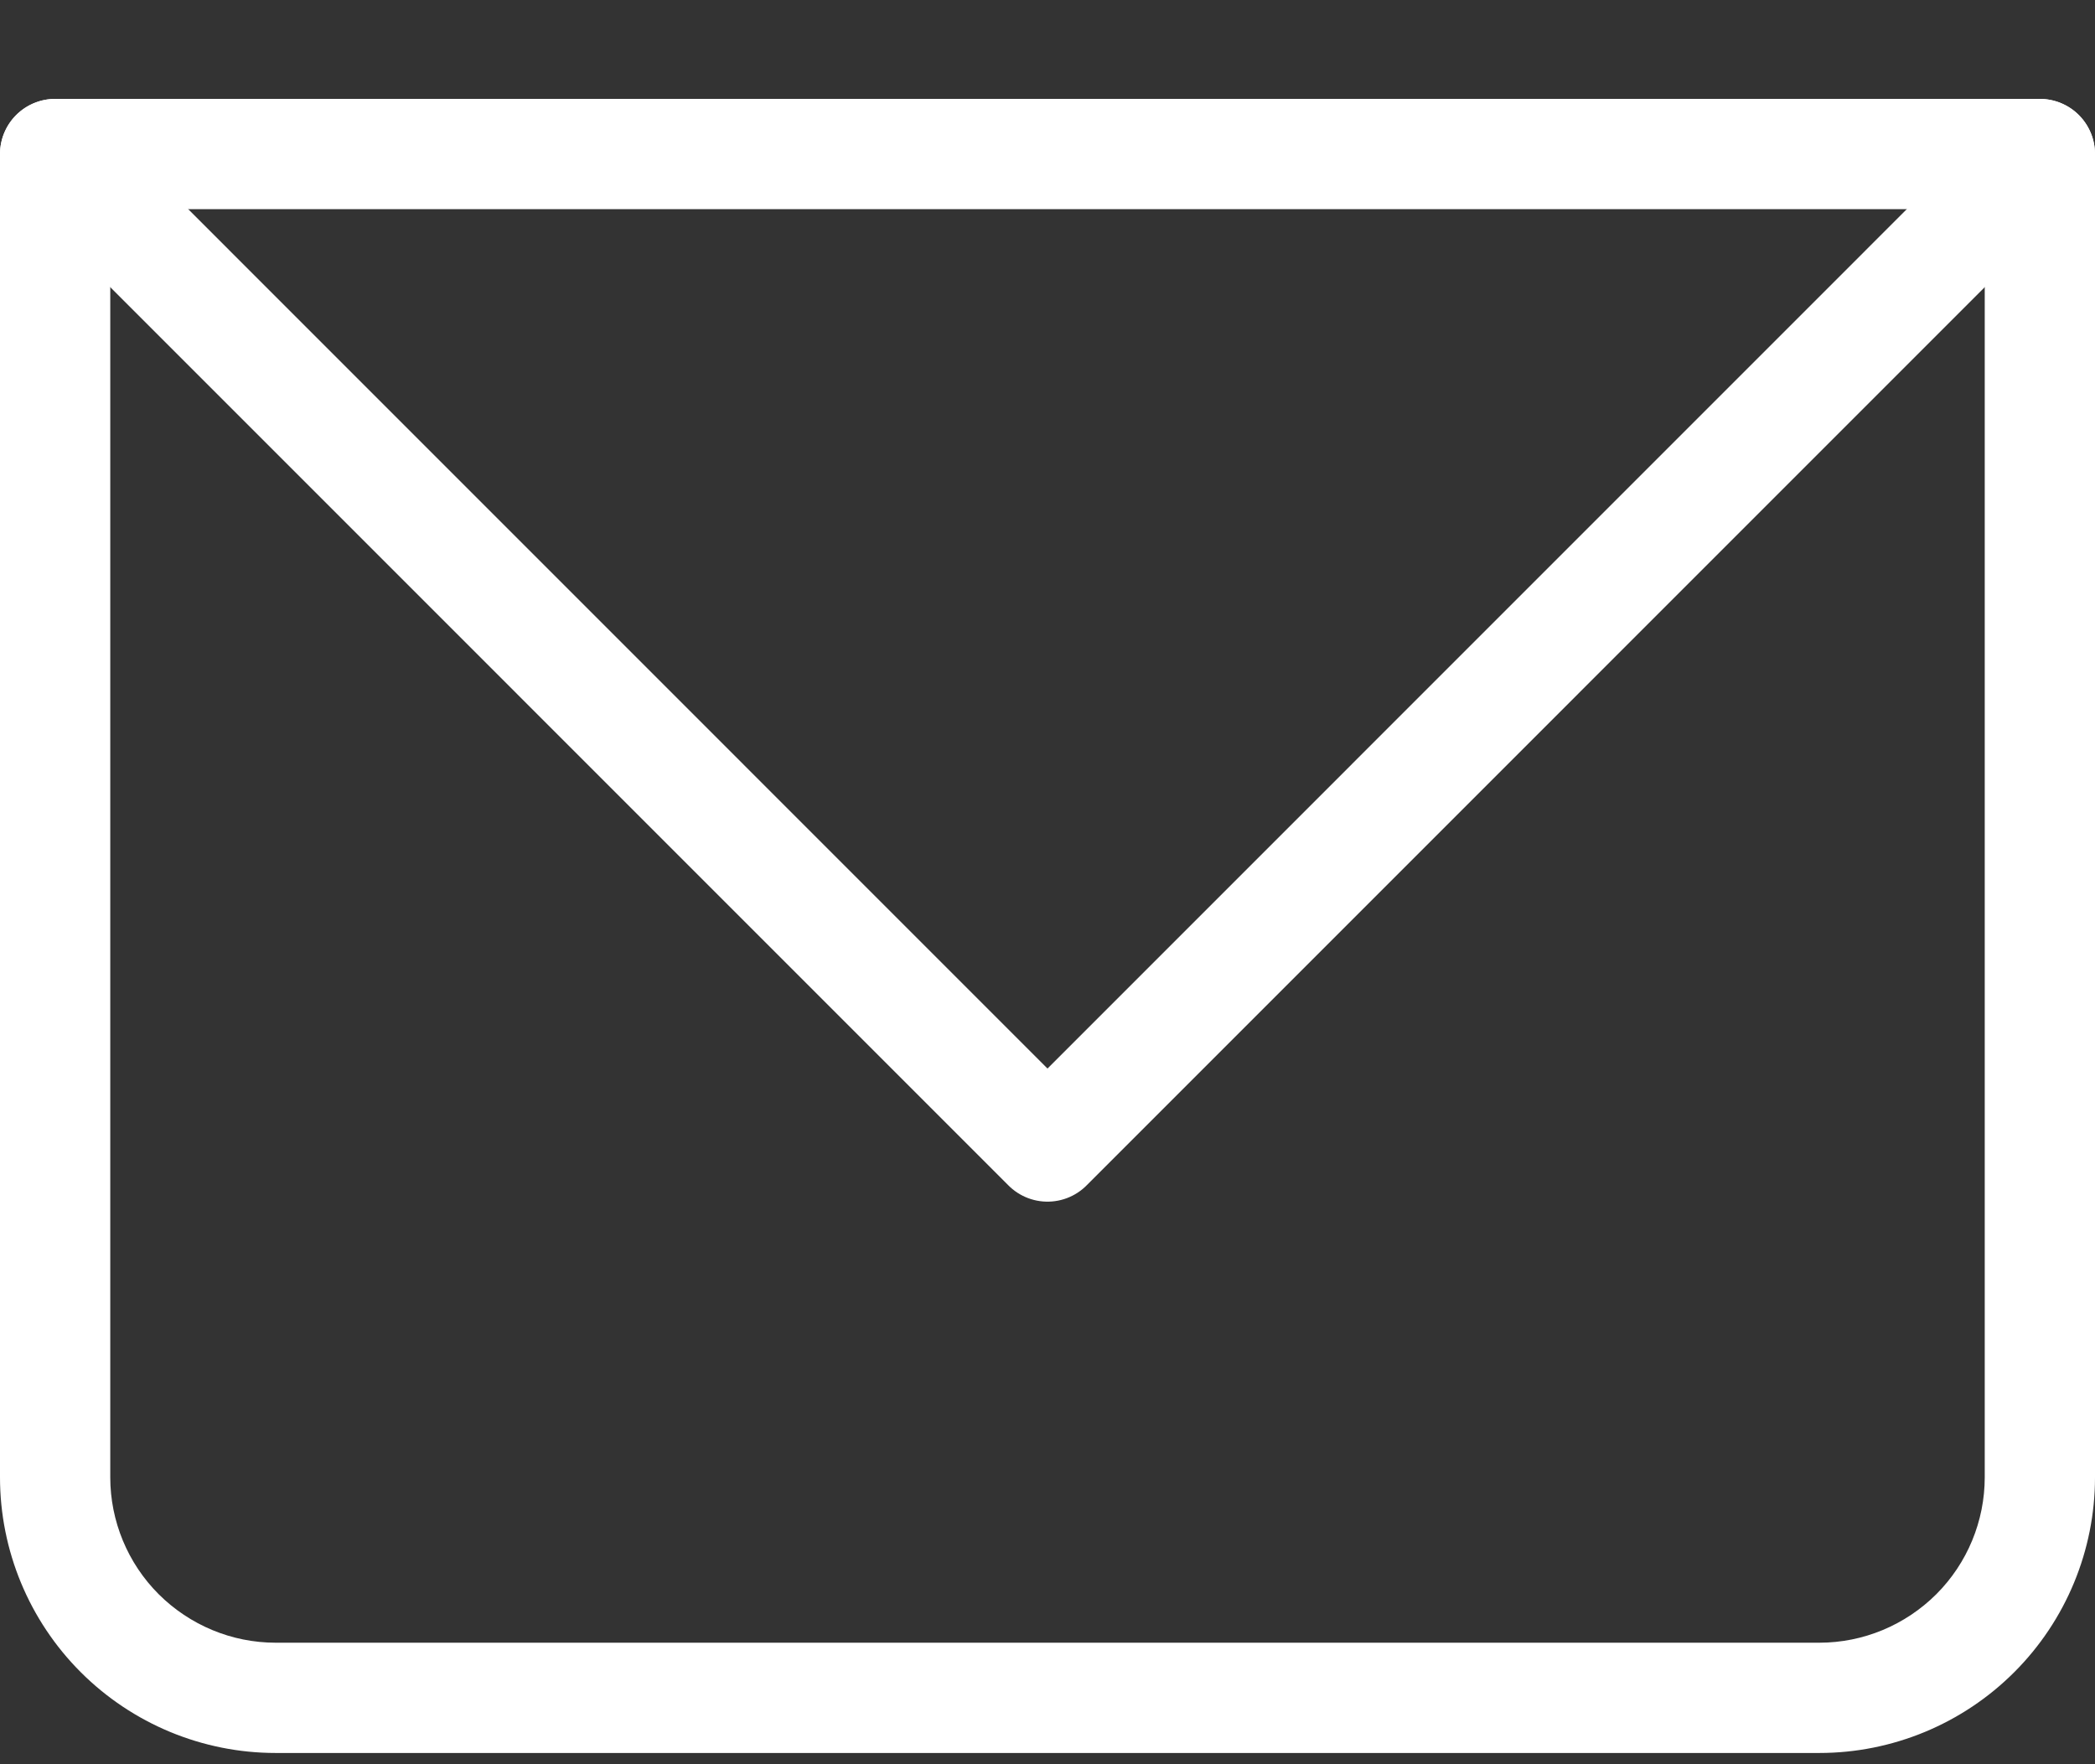
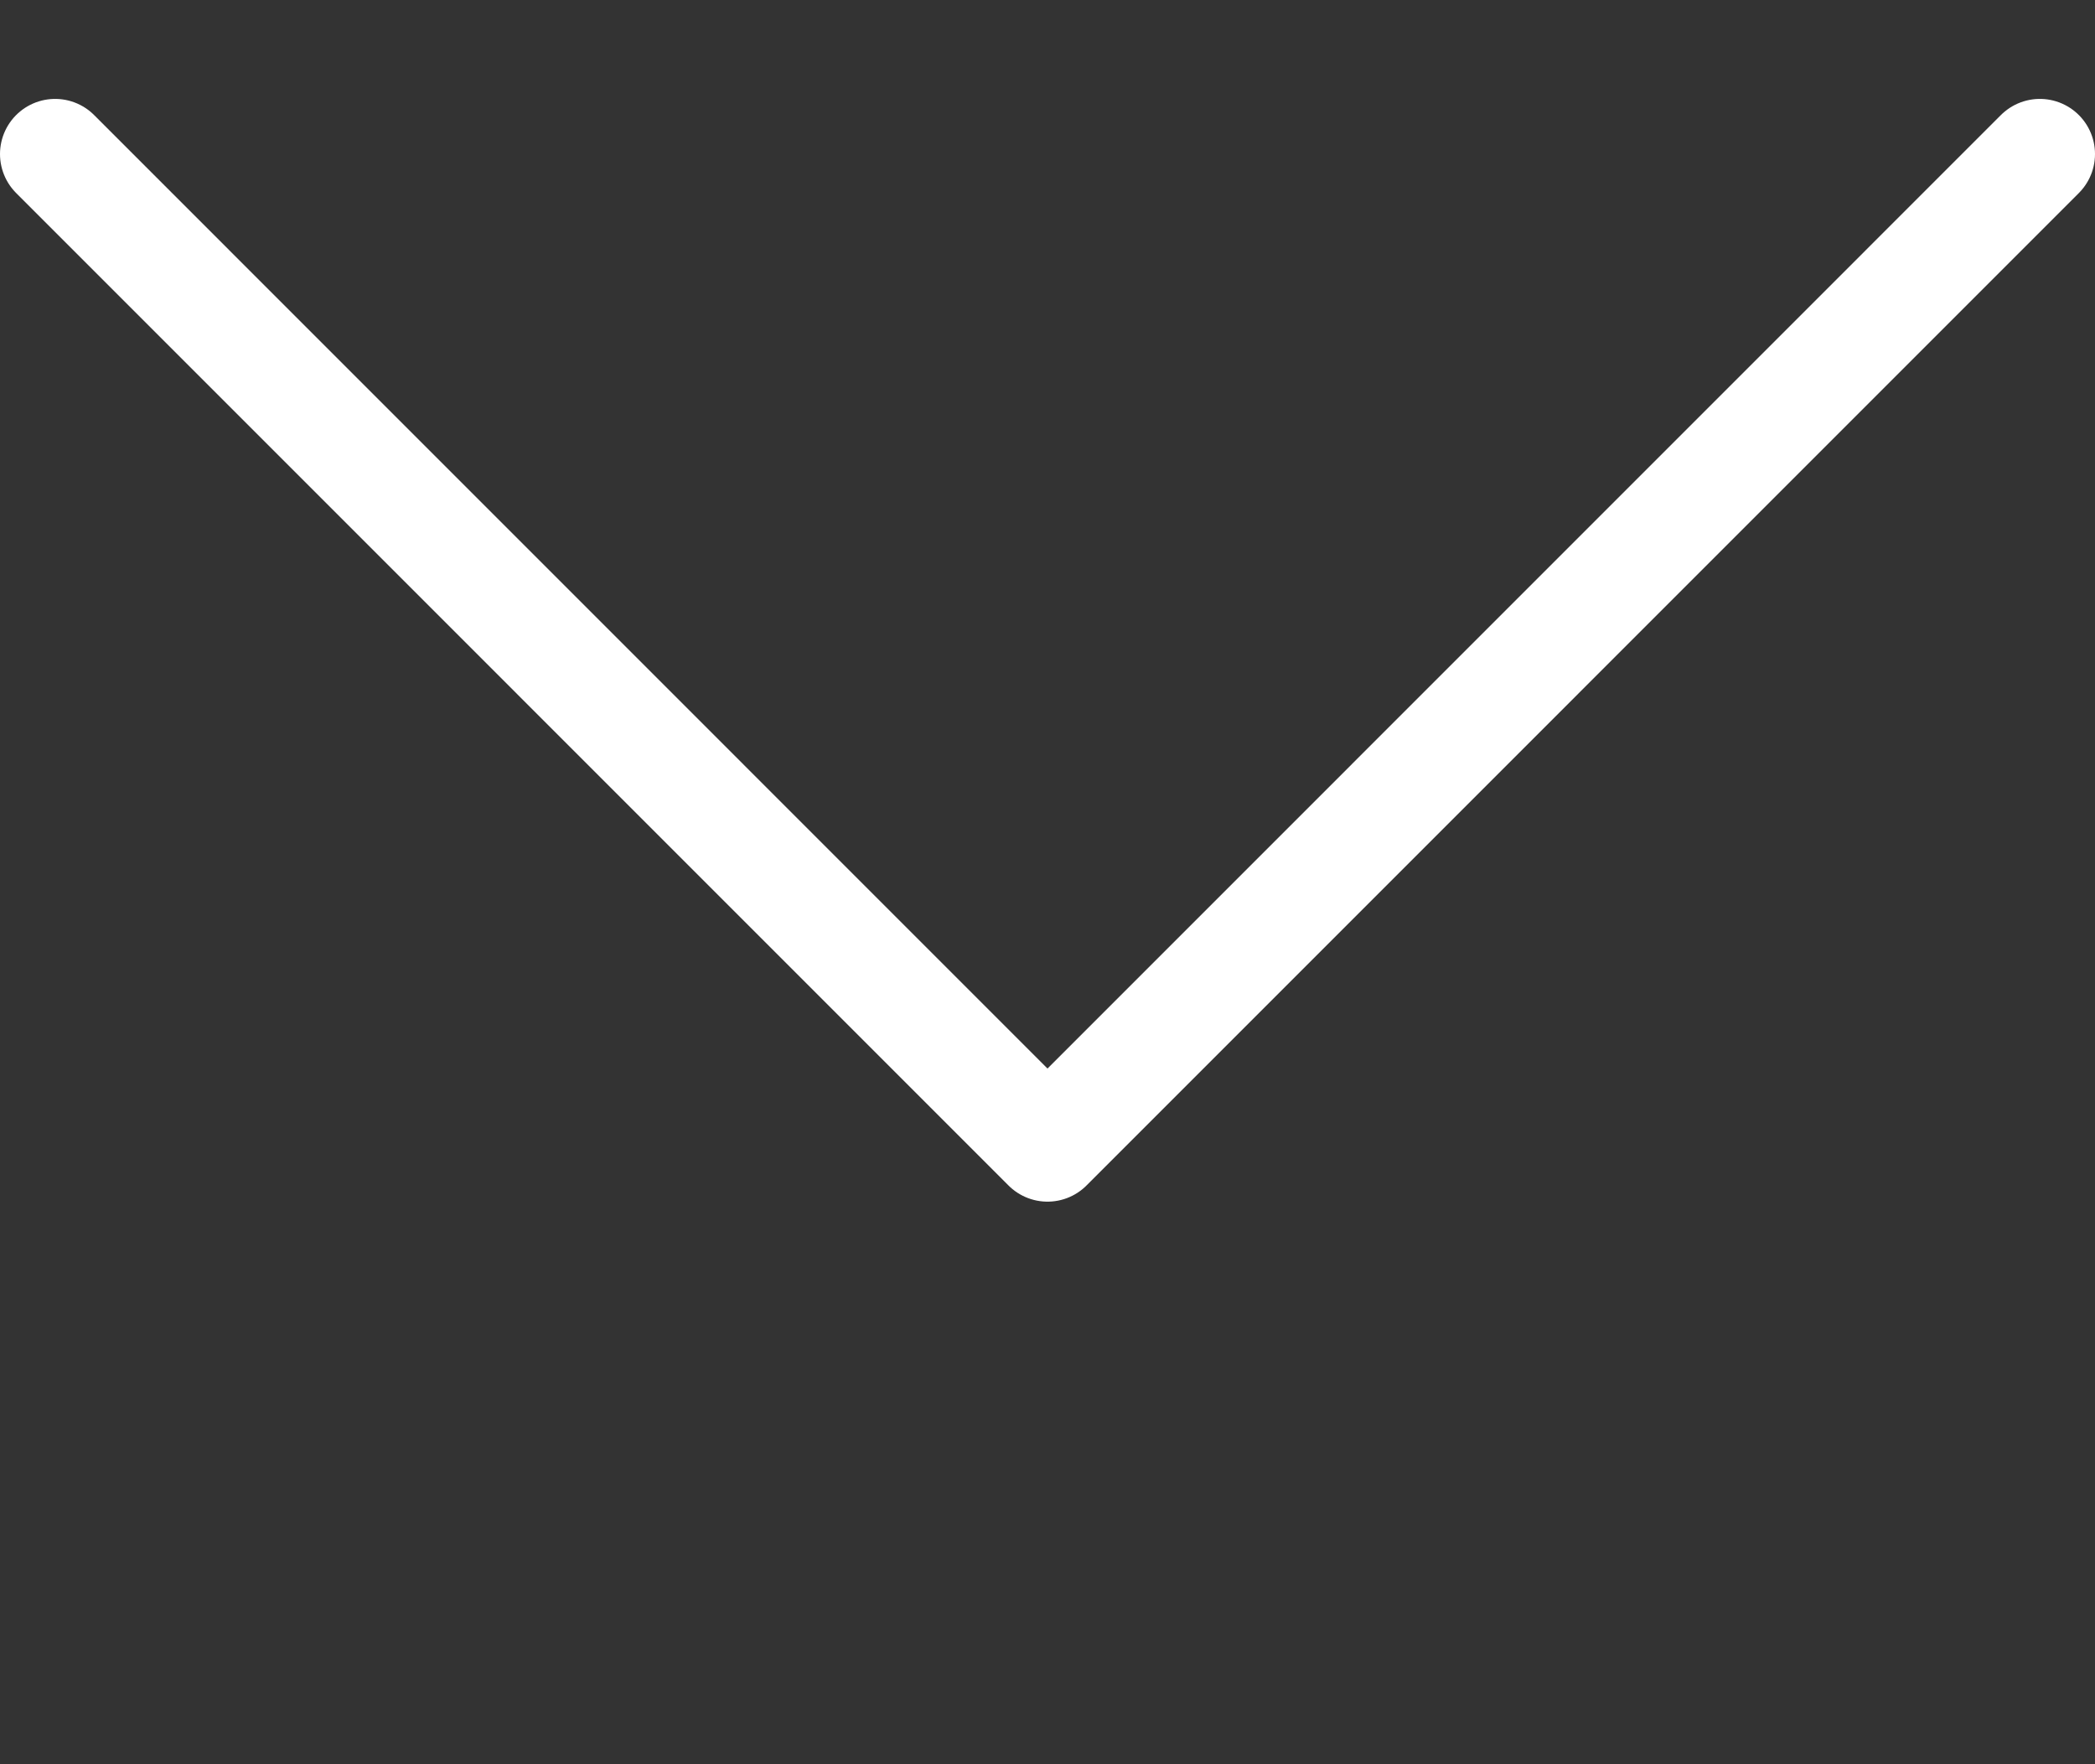
<svg xmlns="http://www.w3.org/2000/svg" fill="none" viewBox="0 0 19 16" height="16" width="19">
  <rect x="0" y="0" width="19" height="16" fill="#333333" stroke="none" />
-   <path fill="white" d="M0.5 1.397V0.897C0.367 0.897 0.24 0.95 0.146 1.044C0.053 1.138 0 1.265 0 1.397H0.5ZM18.5 1.397H19C19 1.265 18.947 1.138 18.854 1.044C18.76 0.95 18.633 0.897 18.5 0.897V1.397ZM0.5 1.897H18.5V0.897H0.5V1.897ZM18 1.397V13.398H19V1.397H18ZM16.5 14.898H2.5V15.898H16.5V14.898ZM1 13.398V1.397H0V13.398H1ZM2.5 14.898C2.102 14.898 1.721 14.739 1.439 14.458C1.158 14.177 1 13.795 1 13.398H0C0 14.06 0.263 14.696 0.732 15.165C1.201 15.634 1.837 15.898 2.5 15.898V14.898ZM18 13.398C18 13.795 17.842 14.177 17.561 14.458C17.279 14.739 16.898 14.898 16.5 14.898V15.898C17.163 15.898 17.799 15.634 18.268 15.165C18.737 14.696 19 14.06 19 13.398H18Z" />
  <path stroke-linejoin="round" stroke-linecap="round" stroke="white" d="M0.5 1.397L9.5 10.398L18.5 1.397" />
</svg>